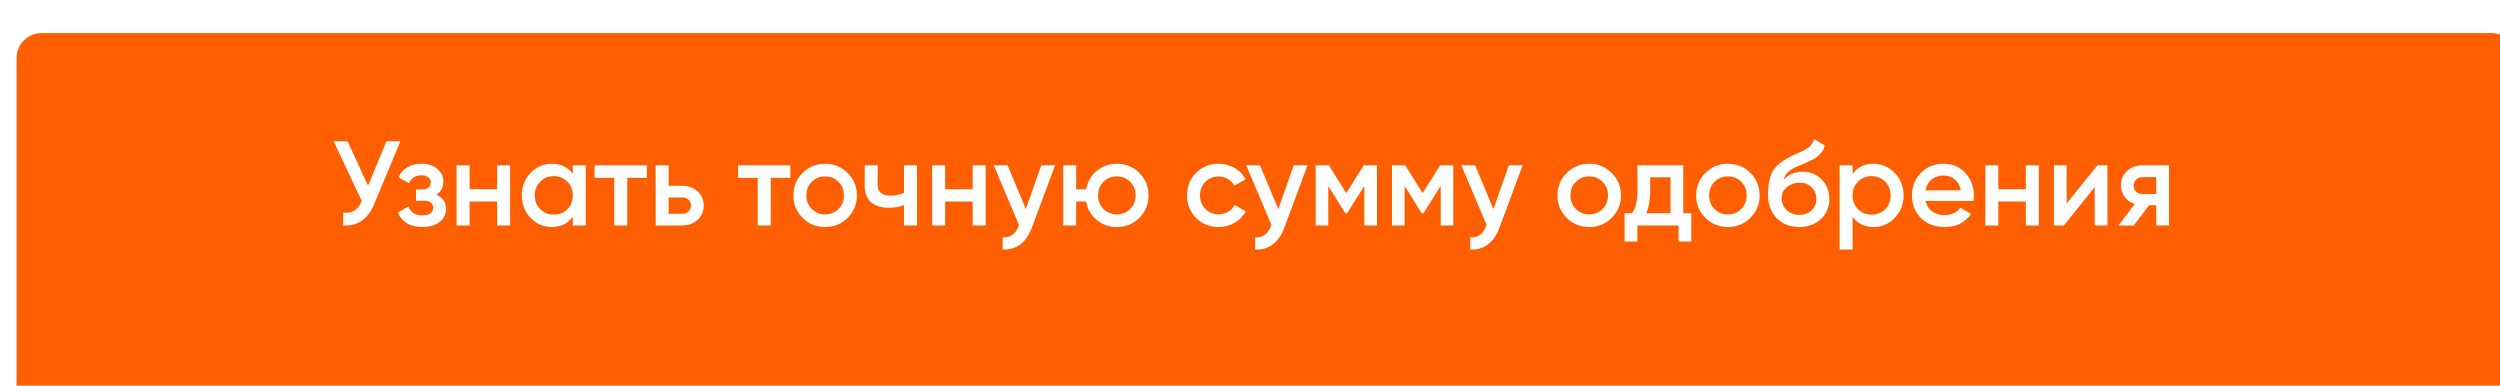
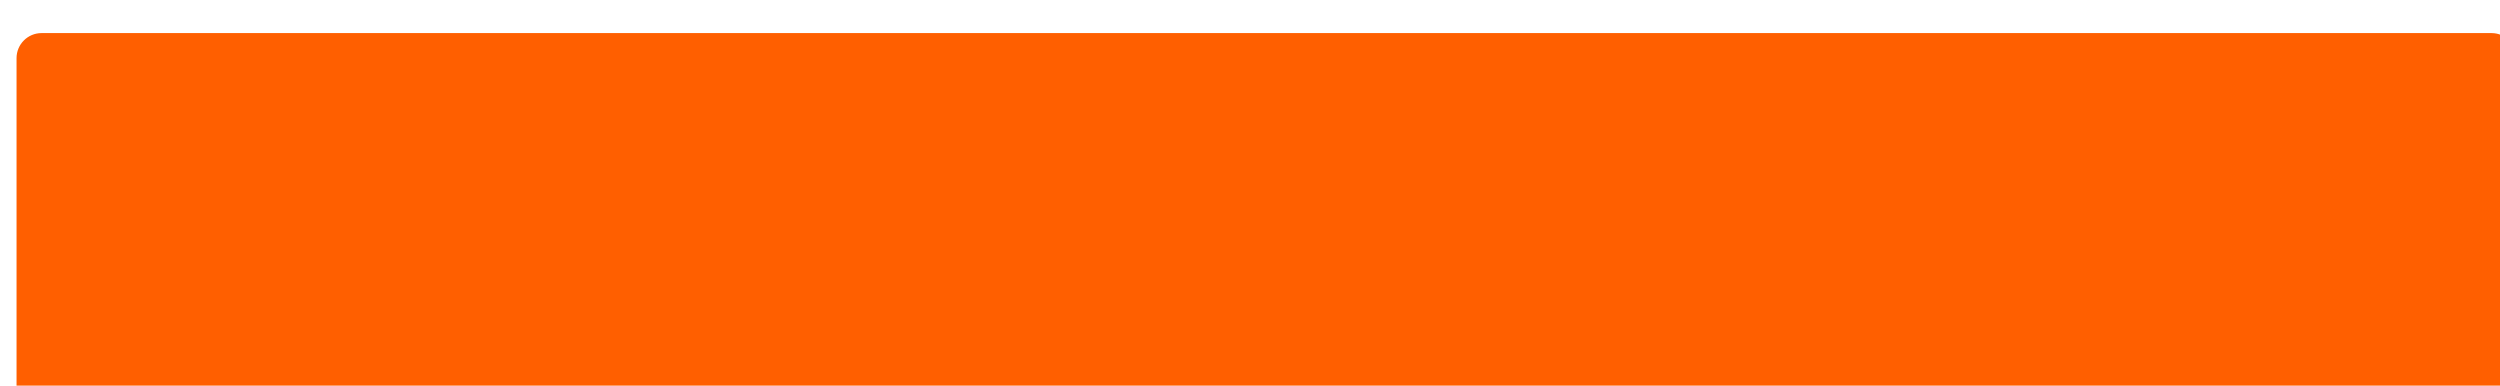
<svg xmlns="http://www.w3.org/2000/svg" width="499" height="77" viewBox="0 0 499 77" fill="none">
  <g filter="url(#filter0_i_14_89)">
    <path d="M0 5C0 2.239 2.239 0 5 0H494C496.761 0 499 2.239 499 5V36.826V72C499 74.761 496.761 77 494 77H5C2.239 77 0 74.761 0 72V5Z" fill="#FF5F00" />
  </g>
-   <path d="M73.464 37.056L77.136 28.2H79.92L74.712 40.68C73.432 43.736 71.36 45.176 68.496 45V42.432C69.44 42.528 70.2 42.392 70.776 42.024C71.368 41.64 71.84 40.992 72.192 40.08L66.6 28.2H69.384L73.464 37.056ZM87.1 38.856C88.38 39.432 89.02 40.384 89.02 41.712C89.02 42.752 88.596 43.616 87.748 44.304C86.9 44.976 85.748 45.312 84.292 45.312C81.876 45.312 80.244 44.352 79.396 42.432L81.508 41.184C81.94 42.384 82.876 42.984 84.316 42.984C84.988 42.984 85.516 42.848 85.9 42.576C86.284 42.288 86.476 41.912 86.476 41.448C86.476 41.032 86.324 40.704 86.02 40.464C85.716 40.208 85.292 40.08 84.748 40.08H83.044V37.8H84.316C84.844 37.8 85.252 37.68 85.54 37.44C85.844 37.184 85.996 36.84 85.996 36.408C85.996 35.992 85.828 35.656 85.492 35.4C85.156 35.128 84.708 34.992 84.148 34.992C82.948 34.992 82.116 35.52 81.652 36.576L79.54 35.376C80.42 33.584 81.94 32.688 84.1 32.688C85.444 32.688 86.508 33.032 87.292 33.72C88.092 34.392 88.492 35.216 88.492 36.192C88.492 37.392 88.028 38.28 87.1 38.856ZM99.225 37.776V33H101.817V45H99.225V40.224H93.729V45H91.137V33H93.729V37.776H99.225ZM114.329 34.704V33H116.921V45H114.329V43.272C113.353 44.632 111.953 45.312 110.129 45.312C108.481 45.312 107.073 44.704 105.905 43.488C104.737 42.272 104.153 40.776 104.153 39C104.153 37.224 104.737 35.728 105.905 34.512C107.073 33.296 108.481 32.688 110.129 32.688C111.953 32.688 113.353 33.36 114.329 34.704ZM107.825 41.76C108.545 42.48 109.449 42.84 110.537 42.84C111.625 42.84 112.529 42.48 113.249 41.76C113.969 41.024 114.329 40.104 114.329 39C114.329 37.896 113.969 36.984 113.249 36.264C112.529 35.528 111.625 35.16 110.537 35.16C109.449 35.16 108.545 35.528 107.825 36.264C107.105 36.984 106.745 37.896 106.745 39C106.745 40.088 107.105 41.008 107.825 41.76ZM118.67 33H129.11V35.496H125.198V45H122.606V35.496H118.67V33ZM133.456 37.08H136.096C137.392 37.08 138.44 37.448 139.24 38.184C140.056 38.904 140.464 39.856 140.464 41.04C140.464 42.208 140.056 43.16 139.24 43.896C138.44 44.632 137.392 45 136.096 45H130.864V33H133.456V37.08ZM133.456 42.672H136.12C136.632 42.672 137.056 42.52 137.392 42.216C137.744 41.912 137.92 41.52 137.92 41.04C137.92 40.56 137.752 40.168 137.416 39.864C137.08 39.56 136.648 39.408 136.12 39.408H133.456V42.672ZM147.31 33H157.75V35.496H153.838V45H151.246V35.496H147.31V33ZM169.187 43.488C167.971 44.704 166.475 45.312 164.699 45.312C162.923 45.312 161.427 44.704 160.211 43.488C158.979 42.256 158.363 40.76 158.363 39C158.363 37.24 158.979 35.744 160.211 34.512C161.427 33.296 162.923 32.688 164.699 32.688C166.475 32.688 167.971 33.296 169.187 34.512C170.419 35.744 171.035 37.24 171.035 39C171.035 40.76 170.419 42.256 169.187 43.488ZM160.955 39C160.955 40.088 161.315 40.992 162.035 41.712C162.755 42.432 163.643 42.792 164.699 42.792C165.755 42.792 166.643 42.432 167.363 41.712C168.083 40.992 168.443 40.088 168.443 39C168.443 37.912 168.083 37.008 167.363 36.288C166.643 35.568 165.755 35.208 164.699 35.208C163.643 35.208 162.755 35.568 162.035 36.288C161.315 37.008 160.955 37.912 160.955 39ZM180.441 38.496V33H183.033V45H180.441V40.944C179.497 41.296 178.489 41.472 177.417 41.472C175.897 41.472 174.713 41.104 173.865 40.368C173.017 39.616 172.593 38.536 172.593 37.128V33H175.185V36.888C175.185 38.328 176.041 39.048 177.753 39.048C178.729 39.048 179.625 38.864 180.441 38.496ZM194.147 37.776V33H196.739V45H194.147V40.224H188.651V45H186.059V33H188.651V37.776H194.147ZM204.762 41.736L207.834 33H210.594L205.986 45.384C205.426 46.904 204.642 48.04 203.634 48.792C202.626 49.544 201.458 49.88 200.13 49.8V47.376C201.666 47.472 202.73 46.704 203.322 45.072L203.394 44.904L198.354 33H201.114L204.762 41.736ZM222.919 32.688C224.695 32.688 226.191 33.296 227.407 34.512C228.639 35.744 229.255 37.24 229.255 39C229.255 40.76 228.639 42.256 227.407 43.488C226.191 44.704 224.695 45.312 222.919 45.312C221.367 45.312 220.023 44.84 218.887 43.896C217.751 42.936 217.055 41.712 216.799 40.224H214.807V45H212.215V33H214.807V37.776H216.799C217.071 36.272 217.767 35.056 218.887 34.128C220.023 33.168 221.367 32.688 222.919 32.688ZM219.175 39C219.175 40.088 219.535 40.992 220.255 41.712C220.975 42.432 221.863 42.792 222.919 42.792C223.975 42.792 224.863 42.432 225.583 41.712C226.303 40.992 226.663 40.088 226.663 39C226.663 37.912 226.303 37.008 225.583 36.288C224.863 35.568 223.975 35.208 222.919 35.208C221.863 35.208 220.975 35.568 220.255 36.288C219.535 37.008 219.175 37.912 219.175 39ZM243.262 45.312C241.454 45.312 239.942 44.704 238.726 43.488C237.526 42.256 236.926 40.76 236.926 39C236.926 37.208 237.526 35.712 238.726 34.512C239.942 33.296 241.454 32.688 243.262 32.688C244.43 32.688 245.494 32.968 246.454 33.528C247.414 34.088 248.134 34.84 248.614 35.784L246.382 37.08C246.11 36.504 245.694 36.056 245.134 35.736C244.59 35.4 243.958 35.232 243.238 35.232C242.182 35.232 241.294 35.592 240.574 36.312C239.87 37.048 239.518 37.944 239.518 39C239.518 40.056 239.87 40.952 240.574 41.688C241.294 42.408 242.182 42.768 243.238 42.768C243.942 42.768 244.574 42.608 245.134 42.288C245.71 41.952 246.142 41.496 246.43 40.92L248.662 42.192C248.15 43.152 247.406 43.912 246.43 44.472C245.47 45.032 244.414 45.312 243.262 45.312ZM255.153 41.736L258.225 33H260.985L256.377 45.384C255.817 46.904 255.033 48.04 254.025 48.792C253.017 49.544 251.849 49.88 250.521 49.8V47.376C252.057 47.472 253.121 46.704 253.713 45.072L253.785 44.904L248.745 33H251.505L255.153 41.736ZM272.206 33H274.846V45H272.326V37.104L268.87 42.6H268.558L265.126 37.128V45H262.606V33H265.246L268.726 38.544L272.206 33ZM287.44 33H290.08V45H287.56V37.104L284.104 42.6H283.792L280.36 37.128V45H277.84V33H280.48L283.96 38.544L287.44 33ZM298.091 41.736L301.163 33H303.923L299.315 45.384C298.755 46.904 297.971 48.04 296.963 48.792C295.955 49.544 294.787 49.88 293.459 49.8V47.376C294.995 47.472 296.059 46.704 296.651 45.072L296.723 44.904L291.683 33H294.443L298.091 41.736ZM321.695 43.488C320.479 44.704 318.983 45.312 317.207 45.312C315.431 45.312 313.935 44.704 312.719 43.488C311.487 42.256 310.871 40.76 310.871 39C310.871 37.24 311.487 35.744 312.719 34.512C313.935 33.296 315.431 32.688 317.207 32.688C318.983 32.688 320.479 33.296 321.695 34.512C322.927 35.744 323.543 37.24 323.543 39C323.543 40.76 322.927 42.256 321.695 43.488ZM313.463 39C313.463 40.088 313.823 40.992 314.543 41.712C315.263 42.432 316.151 42.792 317.207 42.792C318.263 42.792 319.151 42.432 319.871 41.712C320.591 40.992 320.951 40.088 320.951 39C320.951 37.912 320.591 37.008 319.871 36.288C319.151 35.568 318.263 35.208 317.207 35.208C316.151 35.208 315.263 35.568 314.543 36.288C313.823 37.008 313.463 37.912 313.463 39ZM335.978 33V42.552H337.586V48.216H335.042V45H326.81V48.216H324.266V42.552H325.73C326.466 41.528 326.834 40.08 326.834 38.208V33H335.978ZM328.586 42.552H333.434V35.376H329.378V38.208C329.378 39.936 329.114 41.384 328.586 42.552ZM349.375 43.488C348.159 44.704 346.663 45.312 344.887 45.312C343.111 45.312 341.615 44.704 340.399 43.488C339.167 42.256 338.551 40.76 338.551 39C338.551 37.24 339.167 35.744 340.399 34.512C341.615 33.296 343.111 32.688 344.887 32.688C346.663 32.688 348.159 33.296 349.375 34.512C350.607 35.744 351.223 37.24 351.223 39C351.223 40.76 350.607 42.256 349.375 43.488ZM341.143 39C341.143 40.088 341.503 40.992 342.223 41.712C342.943 42.432 343.831 42.792 344.887 42.792C345.943 42.792 346.831 42.432 347.551 41.712C348.271 40.992 348.631 40.088 348.631 39C348.631 37.912 348.271 37.008 347.551 36.288C346.831 35.568 345.943 35.208 344.887 35.208C343.831 35.208 342.943 35.568 342.223 36.288C341.503 37.008 341.143 37.912 341.143 39ZM359.135 45.312C357.311 45.312 355.807 44.72 354.623 43.536C353.471 42.336 352.895 40.808 352.895 38.952C352.895 36.936 353.199 35.368 353.807 34.248C354.399 33.144 355.631 32.128 357.503 31.2C357.567 31.168 357.671 31.12 357.815 31.056C357.975 30.976 358.143 30.896 358.319 30.816C358.495 30.736 358.671 30.656 358.847 30.576C359.519 30.272 359.935 30.08 360.095 30C360.191 29.952 360.471 29.776 360.935 29.472C361.495 29.072 361.871 28.504 362.063 27.768L364.175 28.992C364.095 29.872 363.543 30.68 362.519 31.416C362.343 31.576 362.015 31.768 361.535 31.992L360.503 32.472L359.303 32.976C358.263 33.392 357.495 33.816 356.999 34.248C356.503 34.68 356.159 35.232 355.967 35.904C356.927 34.816 358.231 34.272 359.879 34.272C361.287 34.272 362.511 34.776 363.551 35.784C364.607 36.792 365.135 38.096 365.135 39.696C365.135 41.328 364.575 42.672 363.455 43.728C362.351 44.784 360.911 45.312 359.135 45.312ZM359.111 42.888C360.119 42.888 360.943 42.592 361.583 42C362.223 41.392 362.543 40.624 362.543 39.696C362.543 38.752 362.223 37.976 361.583 37.368C360.959 36.76 360.143 36.456 359.135 36.456C358.239 36.456 357.431 36.744 356.711 37.32C355.991 37.864 355.631 38.616 355.631 39.576C355.631 40.536 355.967 41.328 356.639 41.952C357.311 42.576 358.135 42.888 359.111 42.888ZM373.976 32.688C375.608 32.688 377.016 33.304 378.2 34.536C379.368 35.752 379.952 37.24 379.952 39C379.952 40.776 379.368 42.272 378.2 43.488C377.032 44.704 375.624 45.312 373.976 45.312C372.168 45.312 370.768 44.64 369.776 43.296V49.8H367.184V33H369.776V34.728C370.752 33.368 372.152 32.688 373.976 32.688ZM370.856 41.76C371.576 42.48 372.48 42.84 373.568 42.84C374.656 42.84 375.56 42.48 376.28 41.76C377 41.024 377.36 40.104 377.36 39C377.36 37.896 377 36.984 376.28 36.264C375.56 35.528 374.656 35.16 373.568 35.16C372.48 35.16 371.576 35.528 370.856 36.264C370.136 36.984 369.776 37.896 369.776 39C369.776 40.088 370.136 41.008 370.856 41.76ZM393.893 40.104H384.341C384.533 41 384.965 41.696 385.637 42.192C386.325 42.688 387.173 42.936 388.181 42.936C389.541 42.936 390.573 42.44 391.277 41.448L393.413 42.696C392.245 44.44 390.493 45.312 388.157 45.312C386.221 45.312 384.645 44.72 383.429 43.536C382.229 42.336 381.629 40.824 381.629 39C381.629 37.224 382.221 35.728 383.405 34.512C384.573 33.296 386.093 32.688 387.965 32.688C389.709 32.688 391.149 33.304 392.285 34.536C393.421 35.768 393.989 37.264 393.989 39.024C393.989 39.344 393.957 39.704 393.893 40.104ZM384.317 37.992H391.373C391.197 37.048 390.797 36.32 390.173 35.808C389.565 35.296 388.821 35.04 387.941 35.04C386.981 35.04 386.181 35.304 385.541 35.832C384.901 36.36 384.493 37.08 384.317 37.992ZM404.358 37.776V33H406.95V45H404.358V40.224H398.862V45H396.27V33H398.862V37.776H404.358ZM412.501 40.608L418.645 33H420.637V45H418.093V37.368L411.949 45H409.957V33H412.501V40.608ZM427.581 33H432.933V45H430.389V40.968H428.949L425.901 45H422.853L426.093 40.728C425.261 40.456 424.589 39.976 424.077 39.288C423.581 38.6 423.333 37.832 423.333 36.984C423.333 35.88 423.725 34.944 424.509 34.176C425.293 33.392 426.317 33 427.581 33ZM427.725 38.736H430.389V35.352H427.725C427.181 35.352 426.733 35.512 426.381 35.832C426.045 36.136 425.877 36.544 425.877 37.056C425.877 37.568 426.045 37.976 426.381 38.28C426.733 38.584 427.181 38.736 427.725 38.736Z" fill="white" />
  <defs>
    <filter id="filter0_i_14_89" x="0" y="0" width="502.302" height="83.604" filterUnits="userSpaceOnUse" color-interpolation-filters="sRGB">
      <feFlood flood-opacity="0" result="BackgroundImageFix" />
      <feBlend mode="normal" in="SourceGraphic" in2="BackgroundImageFix" result="shape" />
      <feColorMatrix in="SourceAlpha" type="matrix" values="0 0 0 0 0 0 0 0 0 0 0 0 0 0 0 0 0 0 127 0" result="hardAlpha" />
      <feOffset dx="3.302" dy="6.604" />
      <feGaussianBlur stdDeviation="11.558" />
      <feComposite in2="hardAlpha" operator="arithmetic" k2="-1" k3="1" />
      <feColorMatrix type="matrix" values="0 0 0 0 1 0 0 0 0 1 0 0 0 0 1 0 0 0 0.25 0" />
      <feBlend mode="normal" in2="shape" result="effect1_innerShadow_14_89" />
    </filter>
  </defs>
</svg>